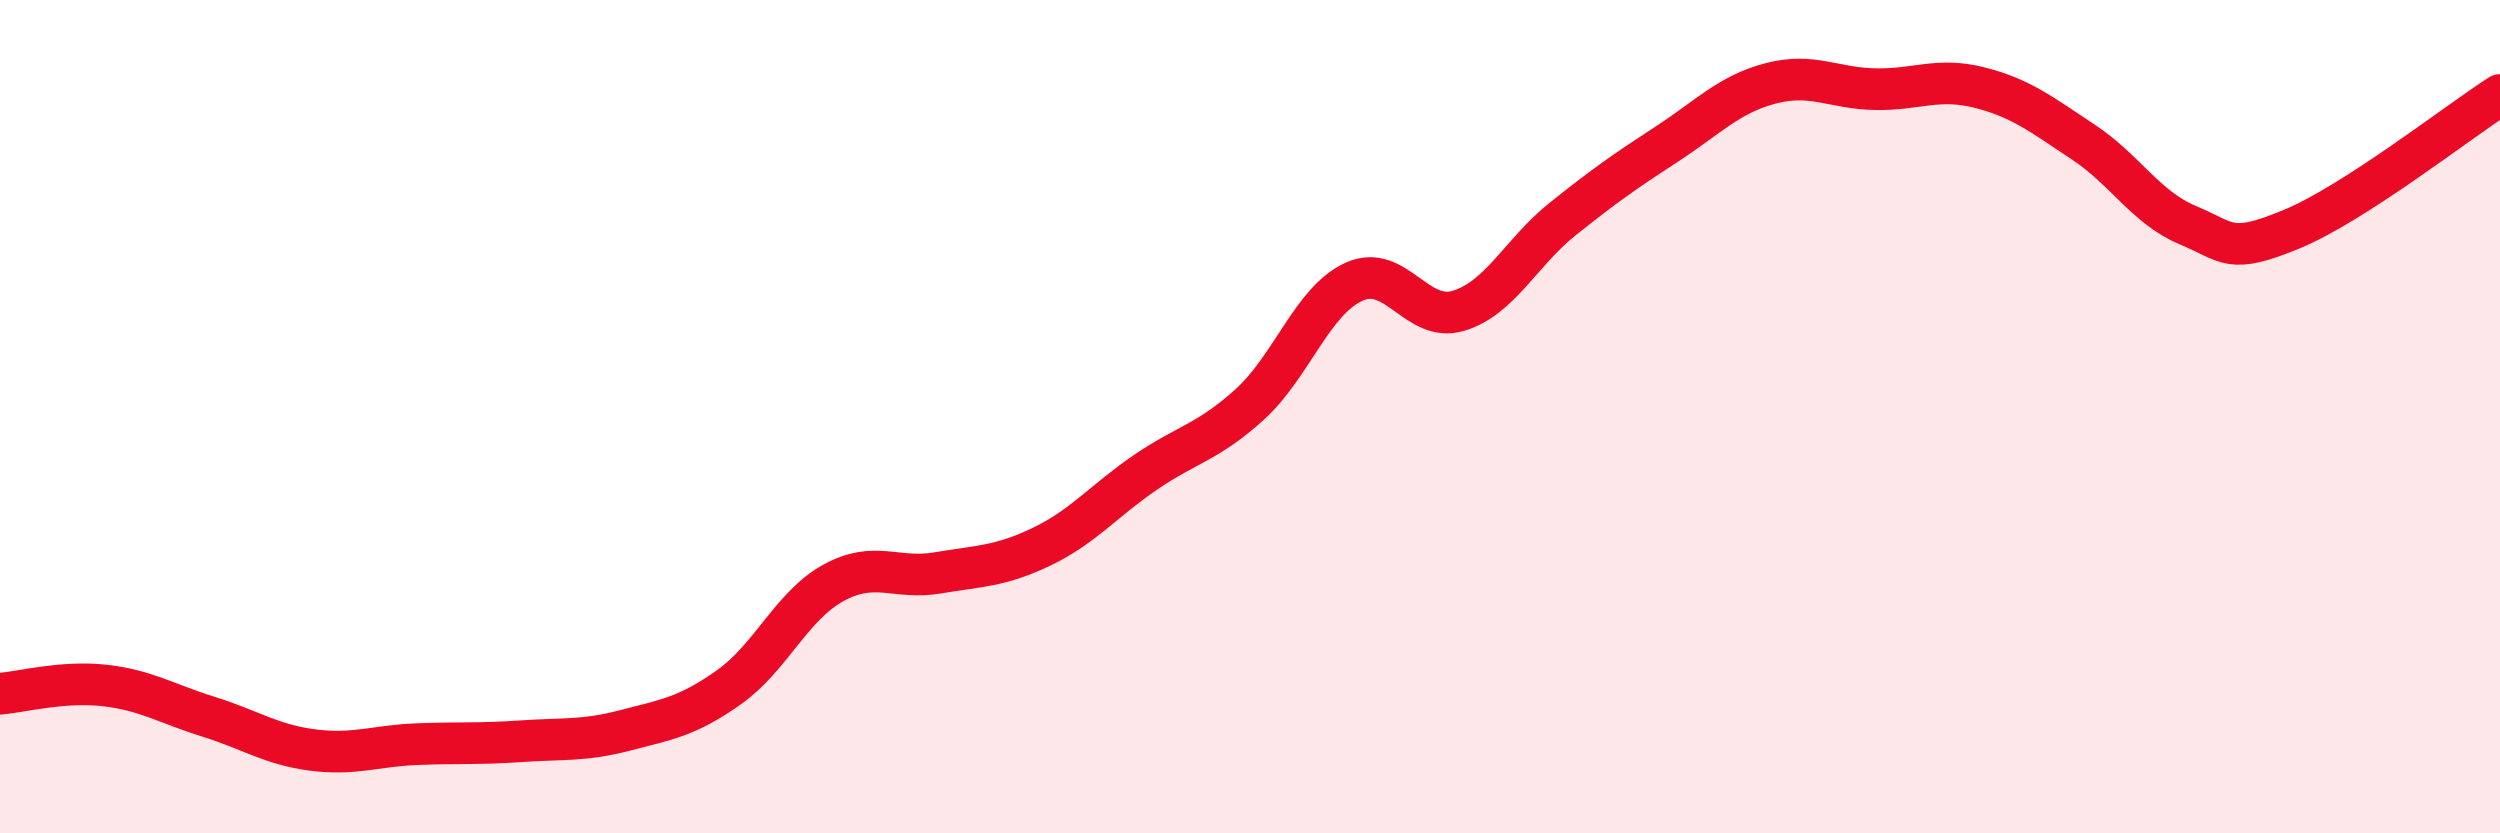
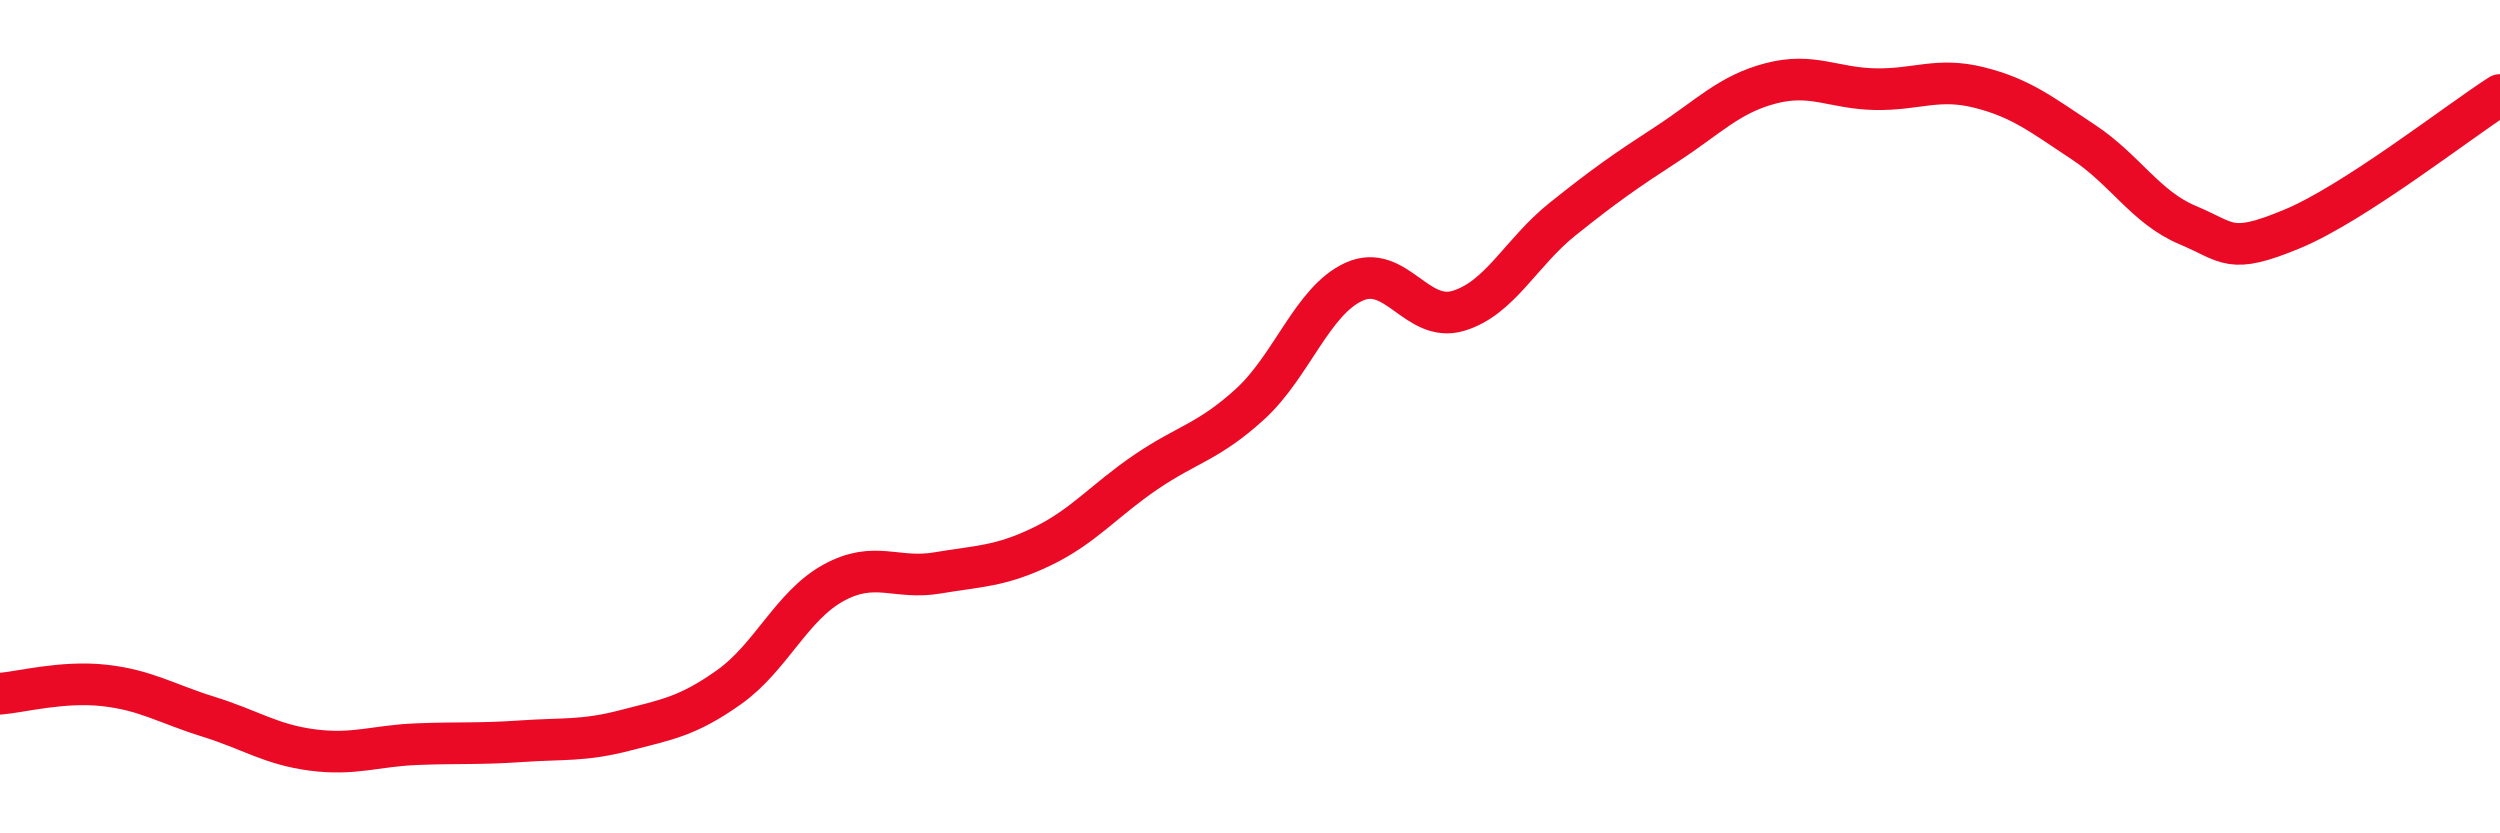
<svg xmlns="http://www.w3.org/2000/svg" width="60" height="20" viewBox="0 0 60 20">
-   <path d="M 0,16.65 C 0.5,16.61 1.5,16.34 2.5,16.45 C 3.5,16.56 4,16.89 5,17.2 C 6,17.51 6.5,17.87 7.5,18 C 8.5,18.13 9,17.9 10,17.86 C 11,17.82 11.5,17.86 12.5,17.79 C 13.5,17.72 14,17.79 15,17.53 C 16,17.27 16.5,17.2 17.5,16.49 C 18.5,15.78 19,14.54 20,13.99 C 21,13.44 21.5,13.92 22.5,13.75 C 23.5,13.58 24,13.6 25,13.12 C 26,12.64 26.5,12.01 27.5,11.33 C 28.5,10.65 29,10.61 30,9.7 C 31,8.79 31.5,7.21 32.5,6.76 C 33.5,6.31 34,7.76 35,7.46 C 36,7.16 36.5,6.06 37.5,5.26 C 38.5,4.46 39,4.11 40,3.46 C 41,2.81 41.5,2.26 42.5,2 C 43.5,1.74 44,2.12 45,2.14 C 46,2.16 46.5,1.85 47.5,2.1 C 48.5,2.35 49,2.75 50,3.41 C 51,4.07 51.5,4.98 52.5,5.4 C 53.5,5.82 53.5,6.12 55,5.5 C 56.5,4.88 59,2.92 60,2.28L60 20L0 20Z" fill="#EB0A25" opacity="0.1" stroke-linecap="round" stroke-linejoin="round" />
  <path d="M 0,16.65 C 0.5,16.61 1.5,16.34 2.5,16.45 C 3.5,16.56 4,16.89 5,17.2 C 6,17.51 6.5,17.87 7.5,18 C 8.5,18.13 9,17.9 10,17.86 C 11,17.82 11.5,17.86 12.5,17.79 C 13.5,17.72 14,17.79 15,17.53 C 16,17.27 16.5,17.2 17.5,16.49 C 18.5,15.78 19,14.54 20,13.99 C 21,13.44 21.5,13.92 22.5,13.75 C 23.5,13.58 24,13.6 25,13.12 C 26,12.64 26.5,12.01 27.5,11.33 C 28.5,10.65 29,10.61 30,9.7 C 31,8.79 31.5,7.21 32.5,6.76 C 33.5,6.31 34,7.76 35,7.46 C 36,7.16 36.5,6.06 37.5,5.26 C 38.5,4.46 39,4.11 40,3.46 C 41,2.81 41.5,2.26 42.5,2 C 43.5,1.74 44,2.12 45,2.14 C 46,2.16 46.5,1.85 47.5,2.1 C 48.5,2.35 49,2.75 50,3.41 C 51,4.07 51.5,4.98 52.5,5.4 C 53.5,5.82 53.5,6.12 55,5.5 C 56.5,4.88 59,2.92 60,2.28" stroke="#EB0A25" stroke-width="1" fill="none" stroke-linecap="round" stroke-linejoin="round" />
</svg>